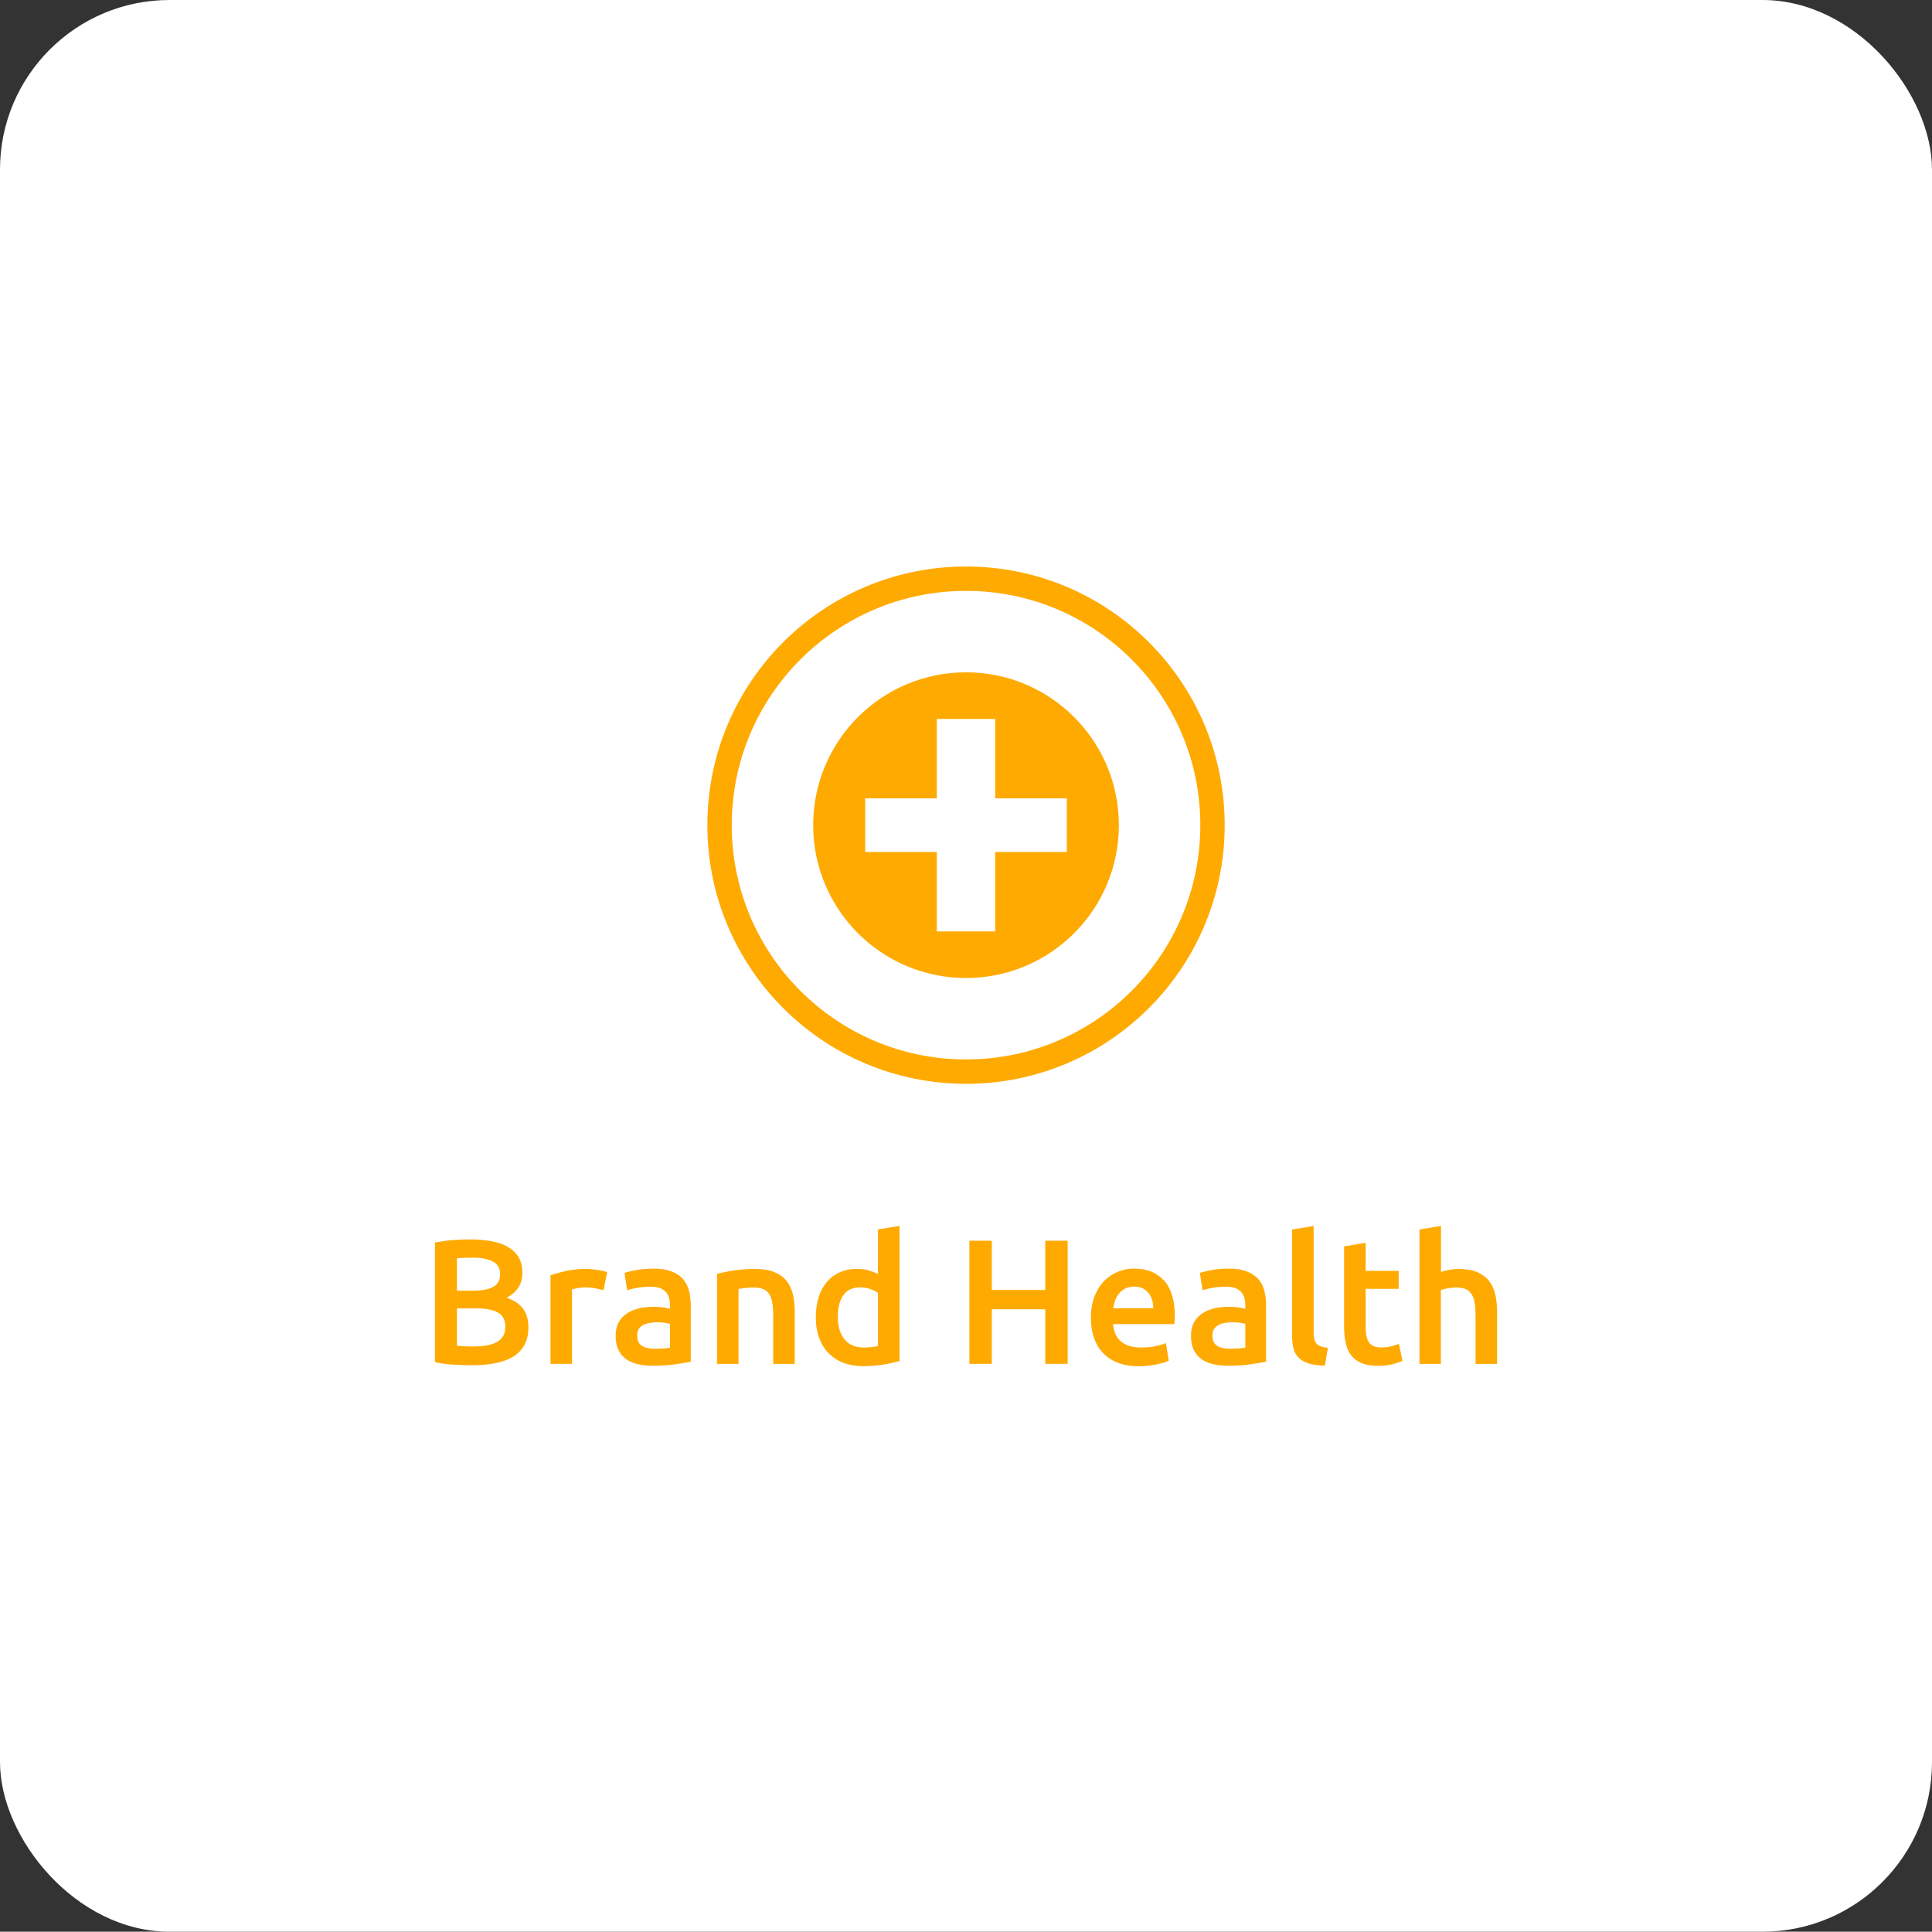
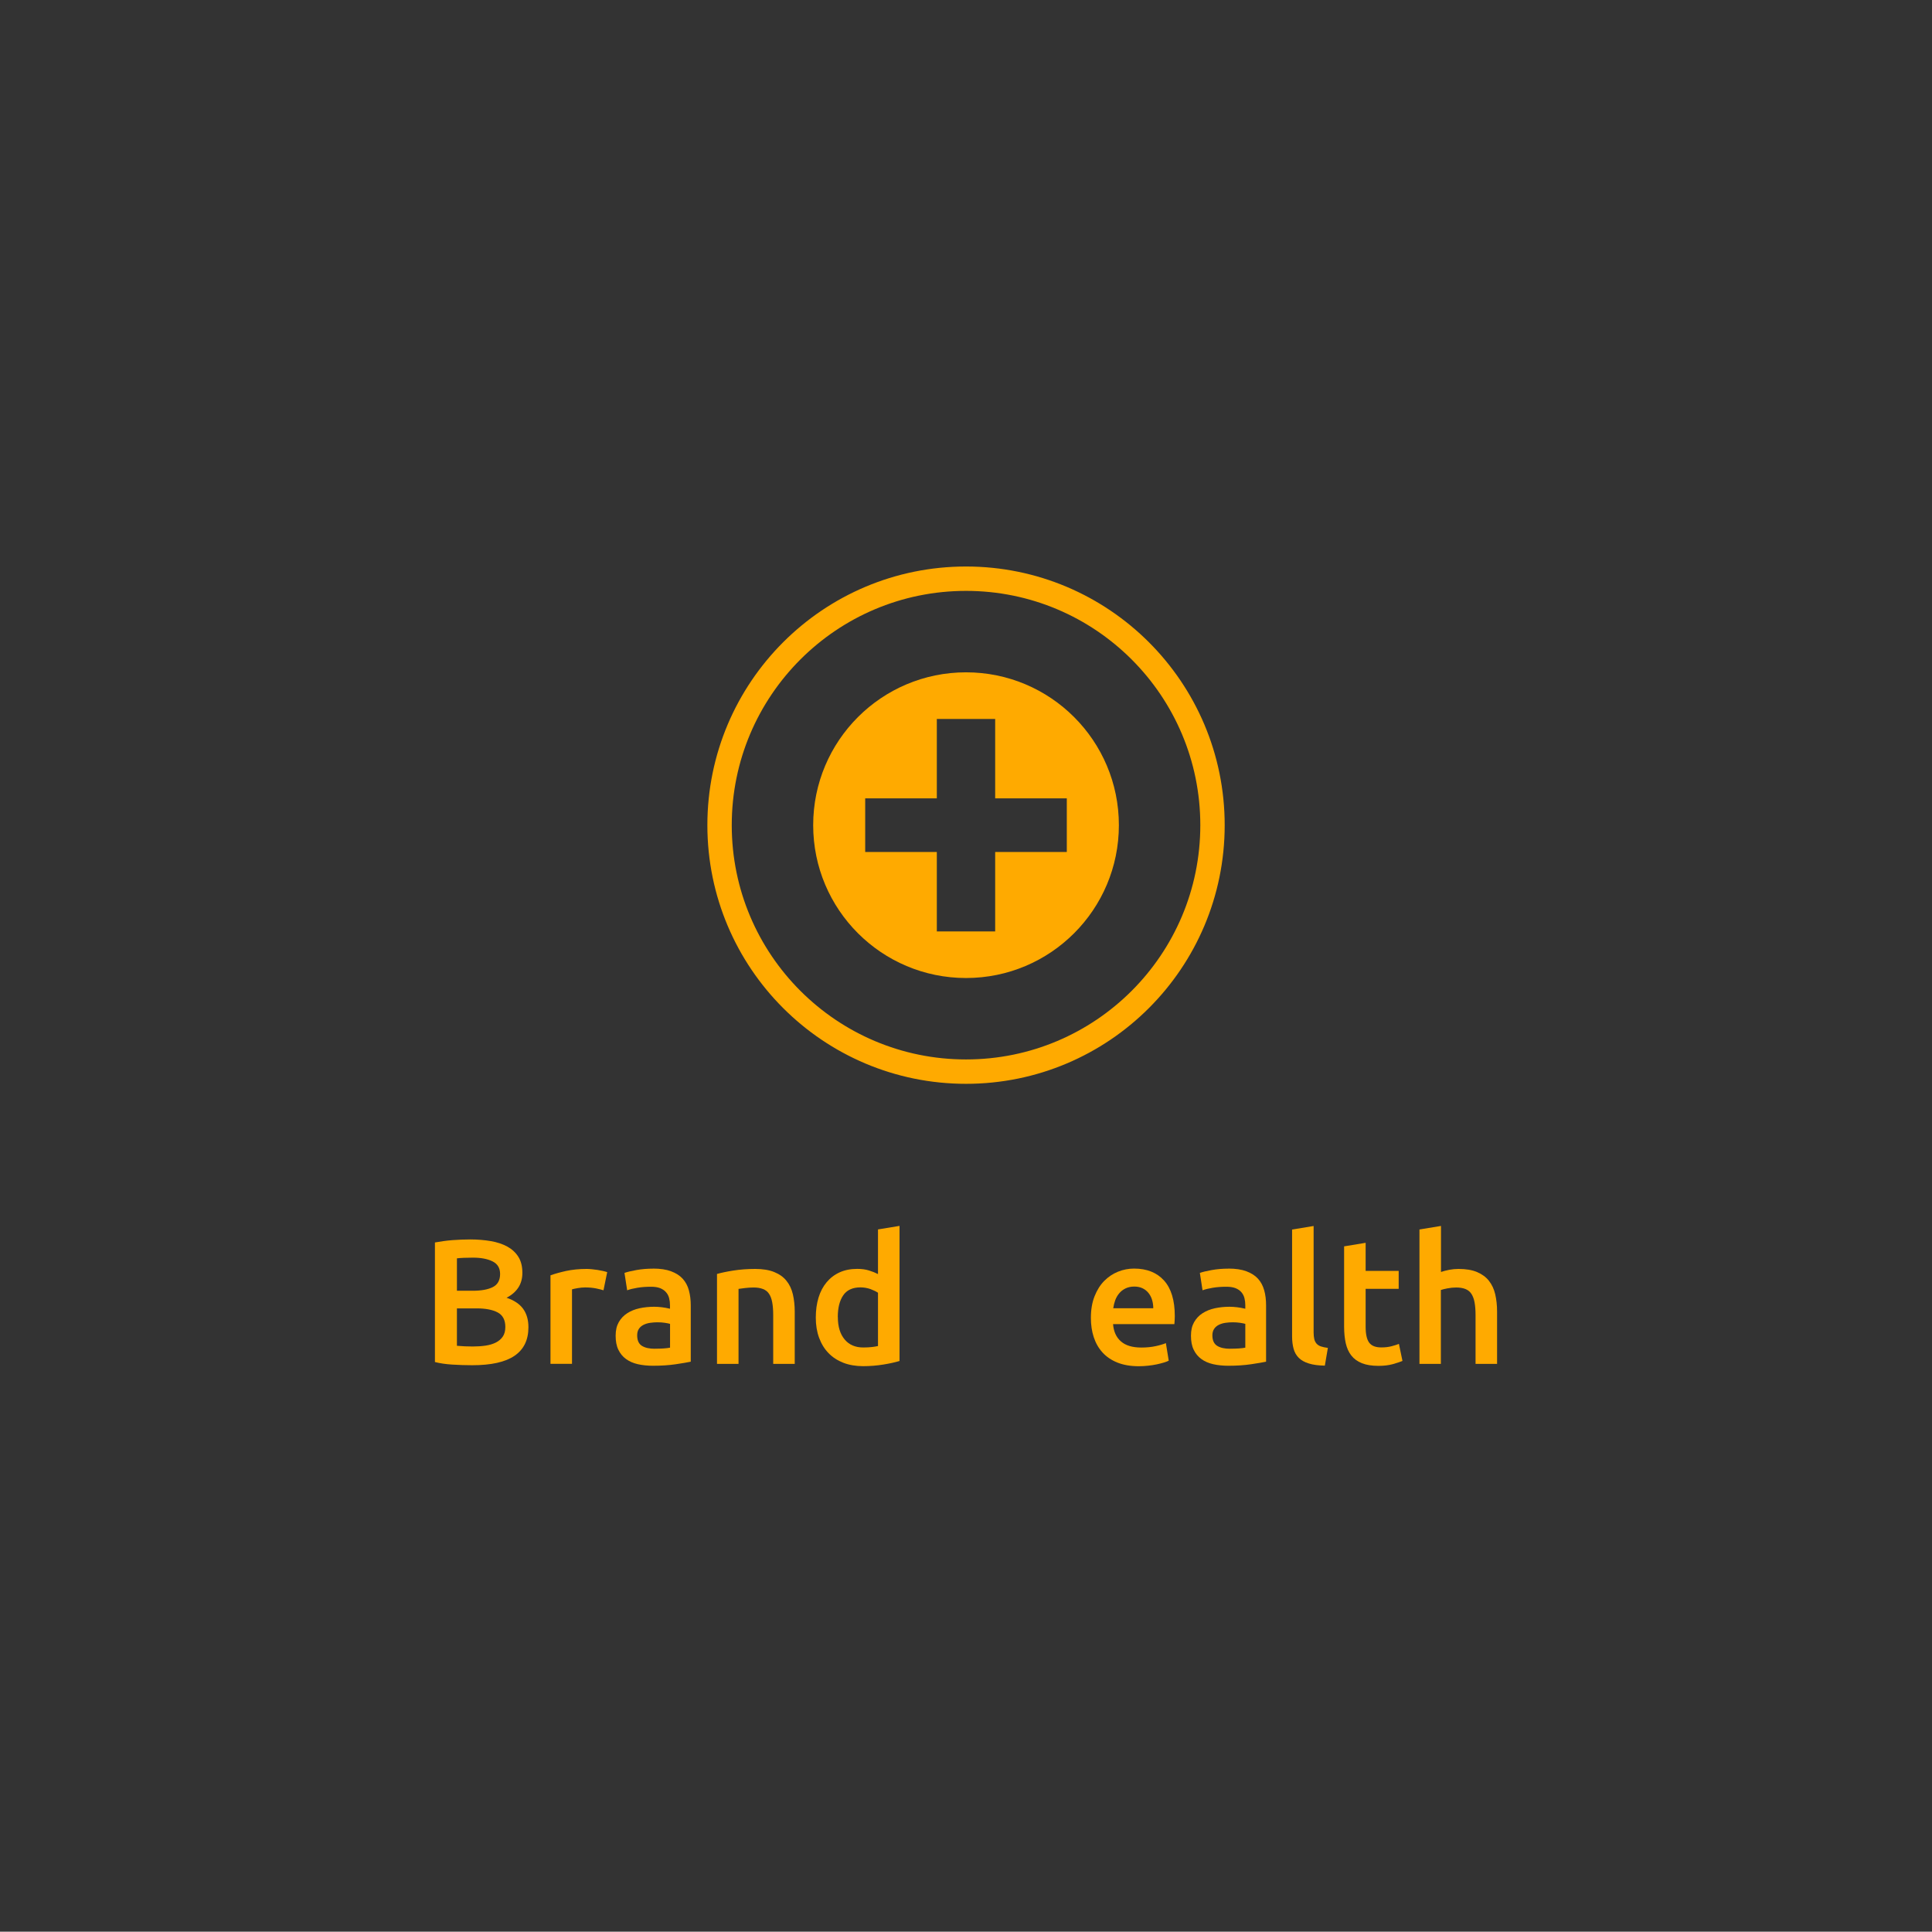
<svg xmlns="http://www.w3.org/2000/svg" id="Layer_2" width="332.05" height="332" viewBox="0 0 332.05 332">
  <rect x="0" y="0" width="332.05" height="332" fill="#333333" stroke="none" />
  <defs>
    <style>.cls-1{fill:#fff;}.cls-2{fill:#fa0;}.cls-3{fill:none;stroke:#fa0;stroke-width:4.19px;}</style>
  </defs>
  <g id="Layer_1-2">
-     <rect class="cls-1" width="332.05" height="332" rx="29.14" ry="29.14" />
    <g>
      <path class="cls-2" d="M81.13,234.64c-1.12,0-2.25-.04-3.39-.11-1.14-.07-2.14-.22-2.99-.44v-20.55c.45-.08,.93-.16,1.44-.23,.51-.07,1.03-.13,1.56-.17,.53-.04,1.05-.07,1.57-.09,.52-.02,1.01-.03,1.48-.03,1.28,0,2.47,.1,3.57,.29,1.1,.19,2.05,.51,2.86,.96,.8,.45,1.43,1.04,1.88,1.77,.45,.73,.67,1.64,.67,2.72,0,1-.24,1.85-.72,2.57-.48,.71-1.15,1.28-2,1.71,1.28,.43,2.23,1.06,2.84,1.89,.61,.84,.92,1.89,.92,3.18,0,2.18-.79,3.81-2.38,4.9-1.59,1.09-4.02,1.63-7.3,1.63Zm-2.6-12.8h2.72c1.47,0,2.62-.21,3.45-.63s1.25-1.17,1.25-2.25c0-1.02-.43-1.74-1.3-2.17s-1.99-.64-3.37-.64c-.59,0-1.12,.01-1.57,.03s-.85,.05-1.18,.09v5.56Zm0,3.02v6.44c.43,.04,.89,.07,1.37,.09,.49,.02,.94,.03,1.34,.03,.79,0,1.53-.05,2.21-.15,.68-.1,1.27-.28,1.77-.53,.5-.25,.9-.6,1.19-1.02s.44-.98,.44-1.65c0-1.2-.44-2.04-1.31-2.5-.88-.47-2.09-.7-3.63-.7h-3.39Z" />
      <path class="cls-2" d="M103.72,221.76c-.31-.1-.73-.21-1.27-.32s-1.17-.17-1.88-.17c-.41,0-.84,.04-1.3,.12s-.78,.15-.96,.21v12.8h-3.7v-15.21c.71-.26,1.6-.51,2.67-.75,1.07-.23,2.25-.35,3.56-.35,.25,0,.53,.02,.86,.05,.33,.03,.65,.07,.98,.12,.33,.05,.64,.11,.95,.18s.55,.14,.73,.2l-.64,3.12Z" />
      <path class="cls-2" d="M112.25,218.03c1.22,0,2.25,.15,3.08,.46,.83,.31,1.5,.73,2,1.28s.86,1.22,1.07,2,.32,1.64,.32,2.58v9.68c-.57,.12-1.43,.27-2.58,.44s-2.45,.26-3.89,.26c-.96,0-1.83-.09-2.63-.27-.79-.18-1.47-.48-2.03-.89-.56-.41-1-.94-1.31-1.59-.32-.65-.47-1.46-.47-2.41s.18-1.69,.53-2.32c.36-.63,.84-1.15,1.45-1.54,.61-.4,1.32-.68,2.12-.86,.8-.17,1.64-.26,2.52-.26,.41,0,.83,.03,1.28,.08s.93,.14,1.44,.26v-.61c0-.43-.05-.83-.15-1.22-.1-.39-.28-.73-.54-1.02-.25-.29-.59-.52-1.01-.69-.42-.16-.94-.24-1.57-.24-.86,0-1.64,.06-2.35,.18-.71,.12-1.29,.26-1.74,.43l-.46-2.99c.47-.16,1.15-.33,2.05-.49,.9-.16,1.85-.24,2.87-.24Zm.31,13.77c1.14,0,2-.06,2.6-.18v-4.09c-.2-.06-.5-.12-.89-.18s-.81-.09-1.28-.09c-.41,0-.82,.03-1.24,.09s-.79,.17-1.13,.34-.61,.39-.81,.69c-.2,.29-.3,.67-.3,1.11,0,.88,.27,1.48,.82,1.82s1.29,.5,2.23,.5Z" />
      <path class="cls-2" d="M123.24,218.95c.71-.2,1.64-.4,2.78-.58,1.14-.18,2.4-.28,3.79-.28,1.3,0,2.39,.18,3.27,.54,.88,.36,1.57,.85,2.09,1.5,.52,.64,.89,1.42,1.1,2.32s.32,1.9,.32,2.98v8.98h-3.7v-8.4c0-.86-.06-1.58-.17-2.18-.11-.6-.29-1.09-.55-1.47-.25-.38-.6-.65-1.04-.82s-.97-.26-1.6-.26c-.47,0-.96,.03-1.47,.09-.51,.06-.89,.11-1.13,.15v12.89h-3.7v-15.45Z" />
      <path class="cls-2" d="M154.6,233.91c-.73,.22-1.65,.43-2.76,.61-1.11,.18-2.28,.28-3.5,.28s-2.39-.19-3.39-.58c-1-.39-1.85-.94-2.55-1.66-.7-.72-1.24-1.6-1.62-2.63-.38-1.03-.57-2.18-.57-3.47s.16-2.41,.47-3.44,.78-1.91,1.39-2.64c.61-.73,1.35-1.3,2.23-1.7,.88-.4,1.88-.6,3.02-.6,.77,0,1.46,.09,2.05,.28,.59,.18,1.1,.39,1.53,.61v-7.67l3.7-.61v23.21Zm-10.6-7.54c0,1.63,.39,2.91,1.16,3.83,.77,.93,1.84,1.39,3.21,1.39,.59,0,1.09-.03,1.51-.08s.76-.11,1.02-.17v-9.16c-.33-.22-.76-.43-1.3-.63-.54-.19-1.12-.29-1.73-.29-1.34,0-2.33,.46-2.95,1.37s-.93,2.16-.93,3.73Z" />
-       <path class="cls-2" d="M179.65,213.24h3.85v21.16h-3.85v-9.38h-9.19v9.38h-3.85v-21.16h3.85v8.46h9.19v-8.46Z" />
      <path class="cls-2" d="M187.49,226.49c0-1.4,.21-2.64,.63-3.7,.42-1.06,.97-1.94,1.66-2.64,.69-.7,1.49-1.23,2.38-1.59,.9-.36,1.81-.53,2.75-.53,2.2,0,3.91,.68,5.15,2.05,1.23,1.36,1.85,3.4,1.85,6.11,0,.2,0,.43-.02,.69-.01,.25-.03,.48-.05,.69h-10.54c.1,1.28,.55,2.28,1.36,2.98,.8,.7,1.97,1.05,3.5,1.05,.9,0,1.71-.08,2.46-.24,.74-.16,1.33-.34,1.76-.52l.49,3.02c-.2,.1-.48,.21-.84,.32-.36,.11-.76,.21-1.22,.31s-.95,.17-1.48,.23c-.53,.06-1.07,.09-1.62,.09-1.4,0-2.63-.21-3.67-.63-1.04-.42-1.89-1-2.56-1.74s-1.17-1.62-1.5-2.63c-.33-1.01-.49-2.11-.49-3.31Zm10.72-1.65c0-.51-.07-.99-.21-1.45-.14-.46-.35-.85-.63-1.19-.28-.34-.61-.6-1.01-.79-.4-.19-.87-.29-1.42-.29s-1.07,.11-1.5,.32-.79,.49-1.08,.84c-.3,.35-.52,.74-.69,1.19-.16,.45-.27,.91-.34,1.38h6.87Z" />
      <path class="cls-2" d="M211.13,218.03c1.22,0,2.25,.15,3.08,.46s1.5,.73,2,1.28c.5,.55,.85,1.22,1.07,2s.32,1.64,.32,2.58v9.68c-.57,.12-1.43,.27-2.58,.44s-2.45,.26-3.89,.26c-.96,0-1.83-.09-2.63-.27-.79-.18-1.47-.48-2.03-.89-.56-.41-1-.94-1.31-1.59-.32-.65-.47-1.46-.47-2.41s.18-1.69,.53-2.32c.36-.63,.84-1.15,1.45-1.54,.61-.4,1.32-.68,2.12-.86,.8-.17,1.64-.26,2.52-.26,.41,0,.83,.03,1.28,.08,.45,.05,.93,.14,1.44,.26v-.61c0-.43-.05-.83-.15-1.22s-.28-.73-.53-1.02c-.25-.29-.59-.52-1.01-.69-.42-.16-.94-.24-1.57-.24-.85,0-1.64,.06-2.35,.18s-1.29,.26-1.74,.43l-.46-2.99c.47-.16,1.15-.33,2.05-.49,.9-.16,1.85-.24,2.87-.24Zm.3,13.77c1.14,0,2.01-.06,2.6-.18v-4.09c-.2-.06-.5-.12-.89-.18-.39-.06-.81-.09-1.28-.09-.41,0-.82,.03-1.24,.09-.42,.06-.79,.17-1.13,.34s-.61,.39-.81,.69c-.2,.29-.31,.67-.31,1.11,0,.88,.28,1.48,.83,1.82,.55,.34,1.29,.5,2.23,.5Z" />
      <path class="cls-2" d="M227.68,234.71c-1.1-.02-2.01-.14-2.73-.37-.72-.22-1.3-.54-1.72-.96-.43-.42-.73-.94-.9-1.56-.17-.62-.26-1.33-.26-2.12v-18.38l3.7-.61v18.29c0,.45,.04,.82,.11,1.13,.07,.31,.2,.56,.38,.78,.18,.21,.43,.38,.75,.49,.32,.11,.72,.2,1.21,.26l-.52,3.05Z" />
      <path class="cls-2" d="M231.01,214.21l3.7-.61v4.83h5.68v3.08h-5.68v6.5c0,1.28,.2,2.2,.61,2.75,.41,.55,1.1,.82,2.08,.82,.67,0,1.27-.07,1.79-.21,.52-.14,.93-.27,1.24-.4l.61,2.93c-.43,.18-.99,.37-1.68,.56-.69,.19-1.51,.29-2.44,.29-1.14,0-2.09-.15-2.86-.46s-1.37-.75-1.82-1.33c-.45-.58-.76-1.28-.95-2.11-.18-.82-.28-1.77-.28-2.83v-13.83Z" />
      <path class="cls-2" d="M243.96,234.4v-23.09l3.7-.61v7.91c.41-.14,.88-.26,1.42-.37,.54-.1,1.07-.15,1.6-.15,1.28,0,2.35,.18,3.19,.54,.84,.36,1.52,.85,2.03,1.5s.87,1.41,1.08,2.31c.21,.9,.32,1.89,.32,2.99v8.98h-3.7v-8.4c0-.86-.06-1.58-.17-2.18-.11-.6-.3-1.09-.55-1.47-.25-.38-.6-.65-1.02-.82-.43-.17-.96-.26-1.59-.26-.49,0-.99,.05-1.5,.15-.51,.1-.89,.19-1.13,.28v12.7h-3.7Z" />
    </g>
    <g>
      <path class="cls-3" d="M166.03,184.18c23.39,0,42.36-18.96,42.36-42.36s-18.97-42.36-42.36-42.36-42.36,18.96-42.36,42.36,18.97,42.36,42.36,42.36Z" />
      <path class="cls-2" d="M183.35,146.43h-12.31v13.65h-10.03v-13.65h-12.31v-9.22h12.31v-13.64h10.03v13.64h12.31v9.22Zm8.95-4.61c0-14.51-11.76-26.27-26.27-26.27s-26.27,11.76-26.27,26.27,11.76,26.27,26.27,26.27,26.27-11.76,26.27-26.27" />
    </g>
  </g>
</svg>